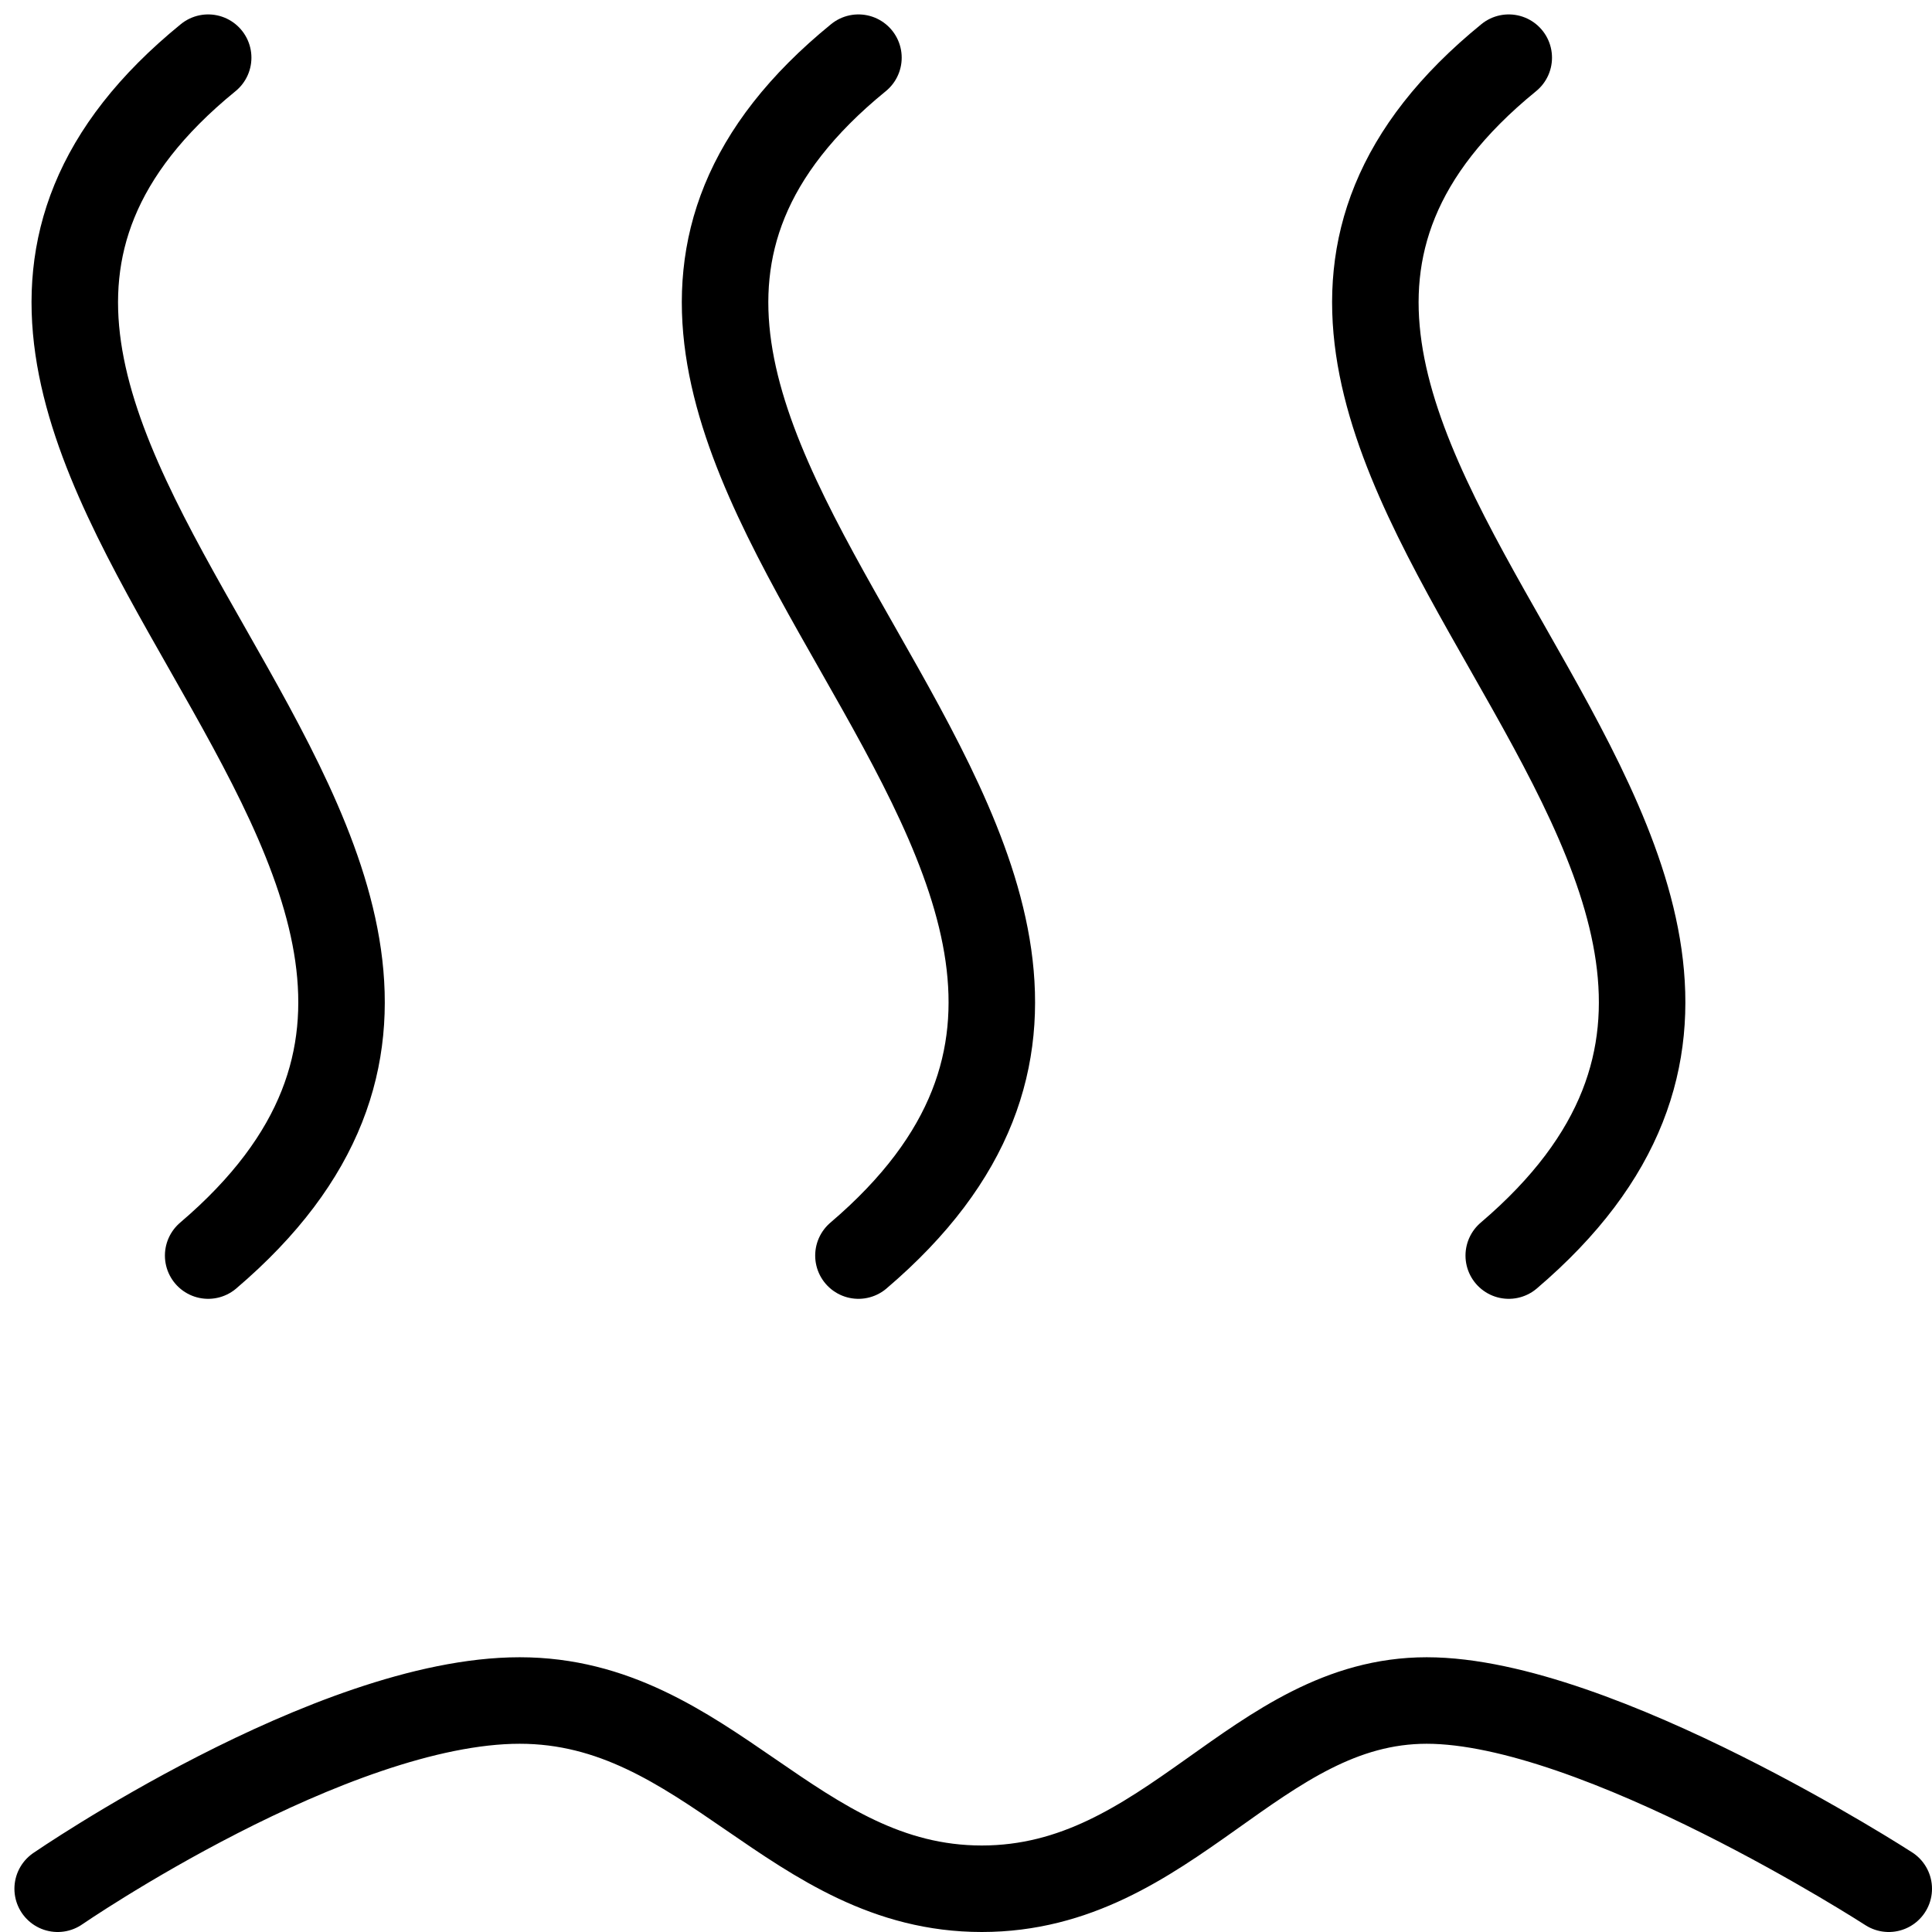
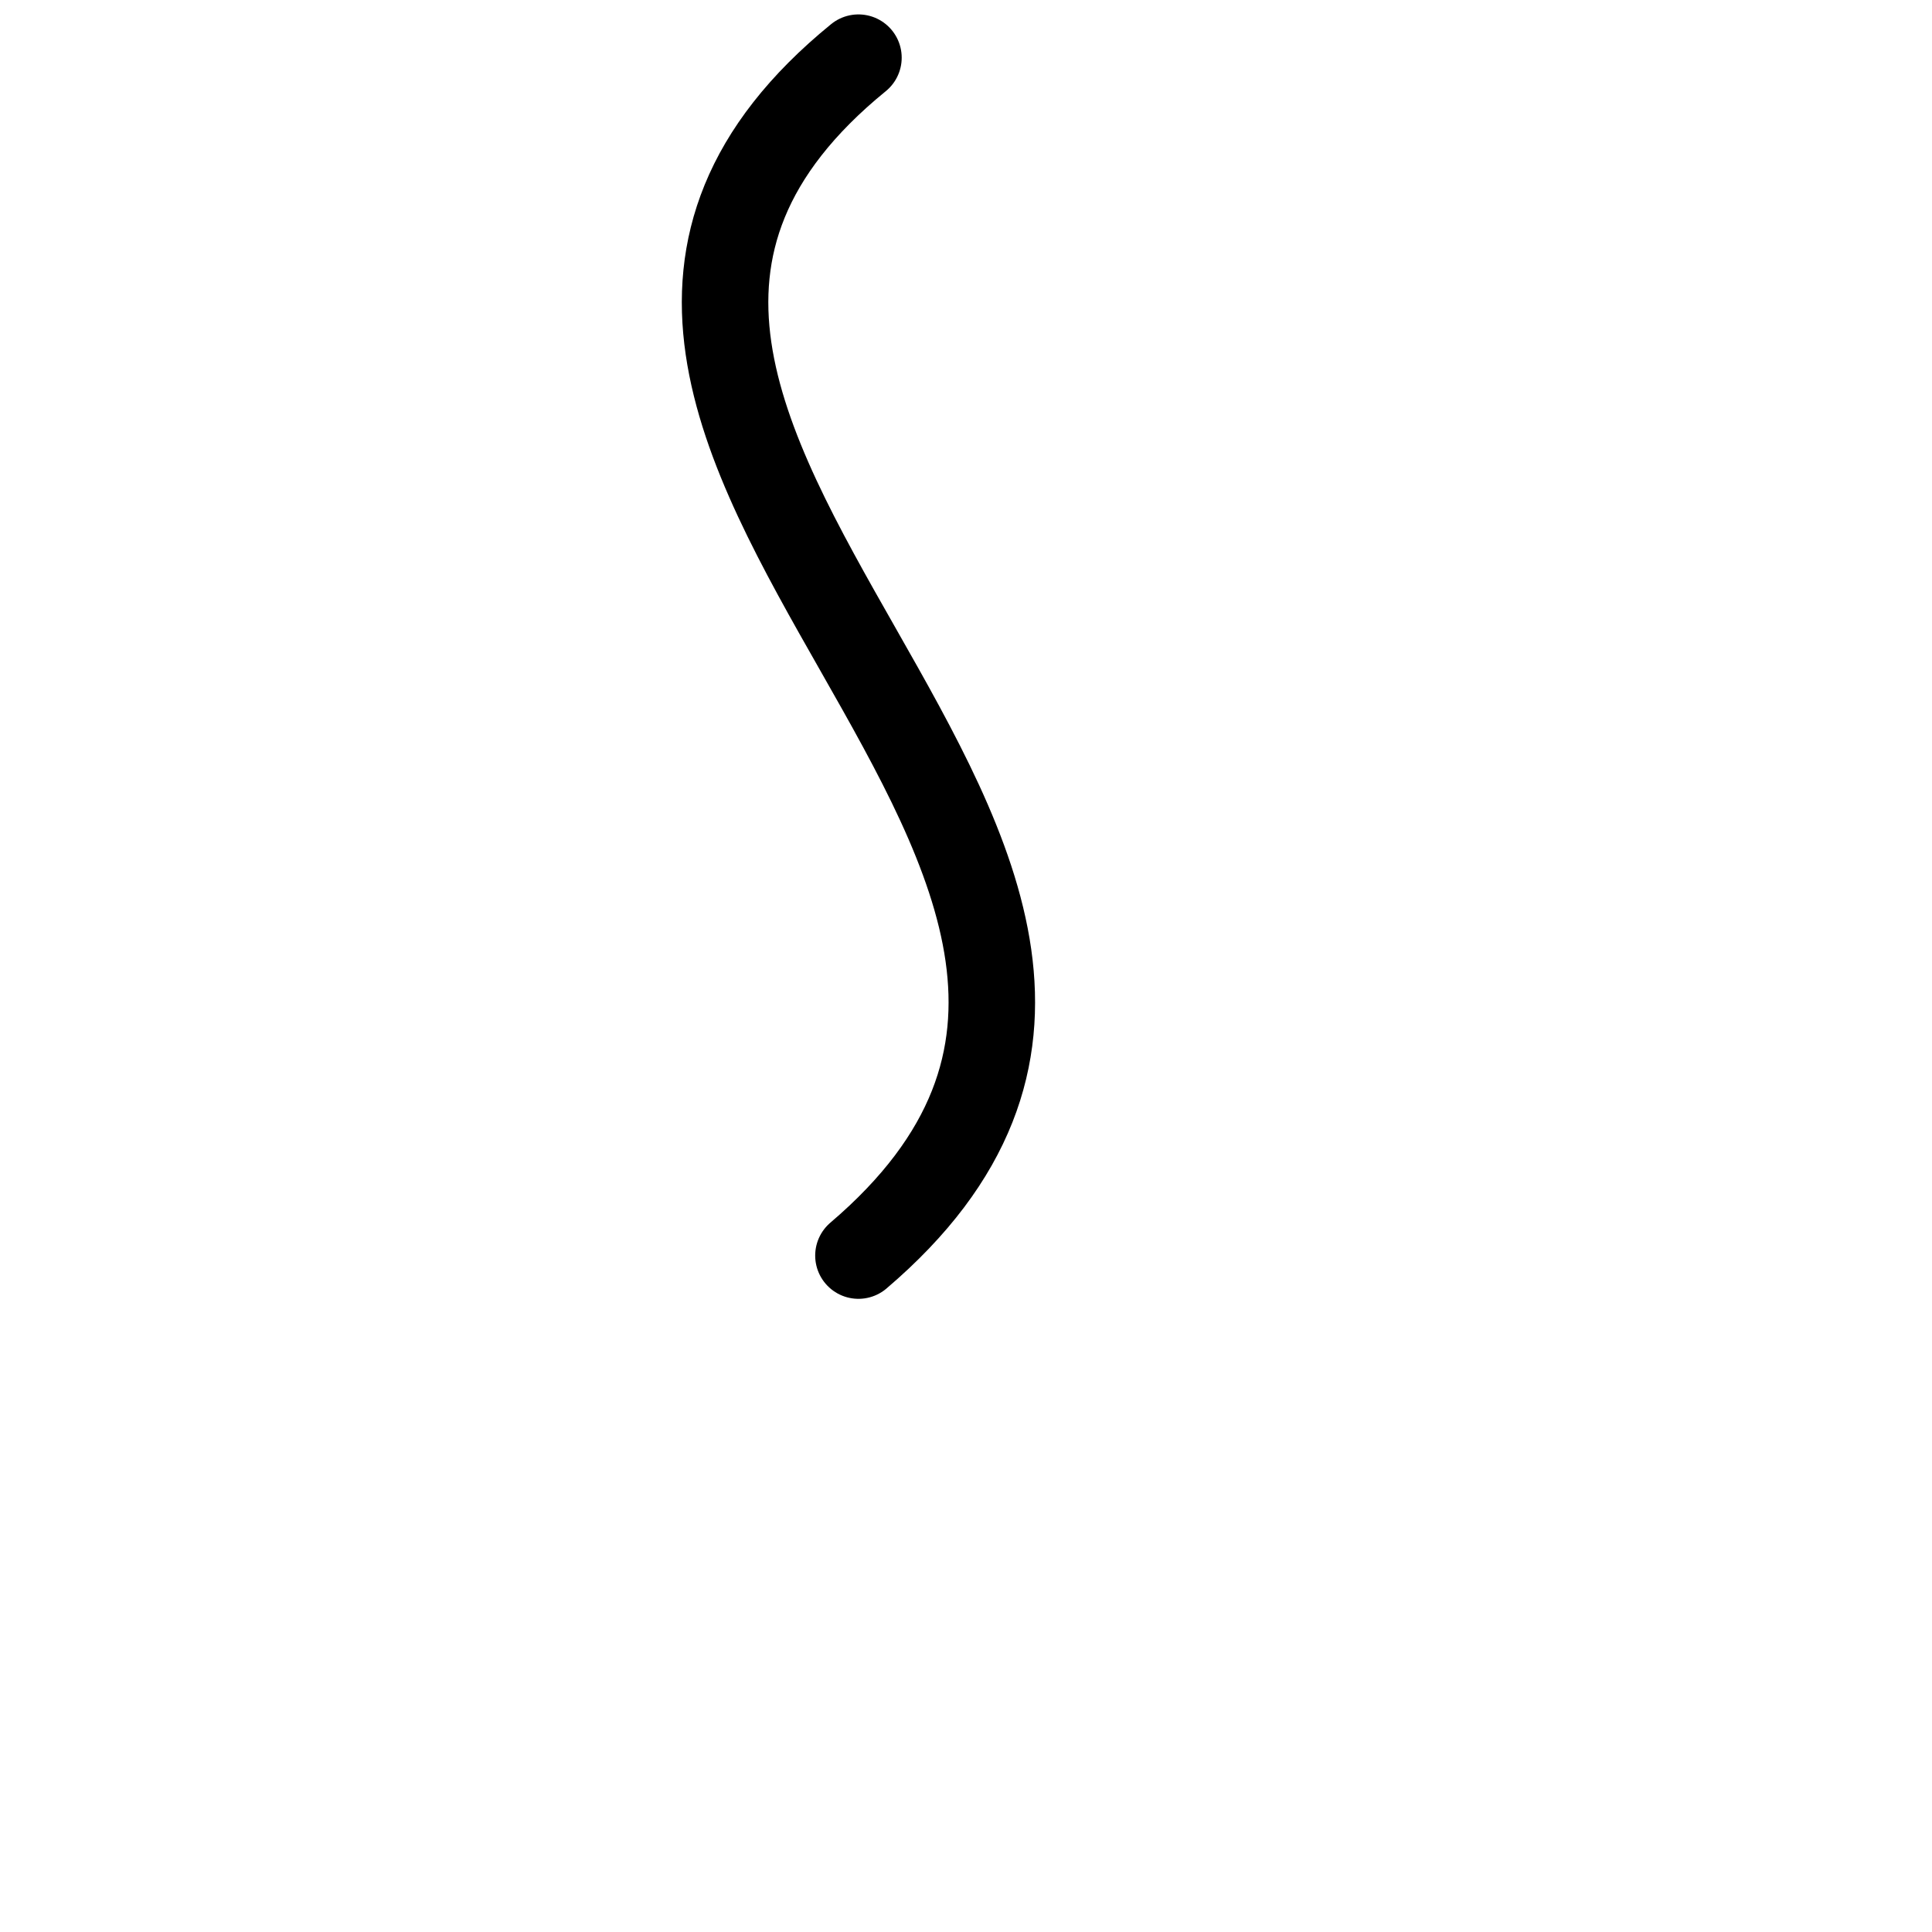
<svg xmlns="http://www.w3.org/2000/svg" width="67" height="67" viewBox="0 0 67 67" fill="none">
-   <path d="M7.219 2C-8.804 15.056 23.242 29.892 7.219 43.542" stroke="black" stroke-width="3" stroke-linecap="round" />
  <path d="M29.77 2C13.747 15.056 45.794 29.892 29.77 43.542" stroke="black" stroke-width="3" stroke-linecap="round" />
-   <path d="M52.322 2C36.298 15.056 68.345 29.892 52.322 43.542" stroke="black" stroke-width="3" stroke-linecap="round" />
-   <path d="M2 65.5C2 65.5 11.495 58.972 18.023 58.972C24.551 58.972 27.519 65.5 34.047 65.5C40.575 65.5 43.542 58.972 49.477 58.972C55.411 58.972 65.5 65.5 65.5 65.5" stroke="black" stroke-width="3" stroke-linecap="round" />
</svg>